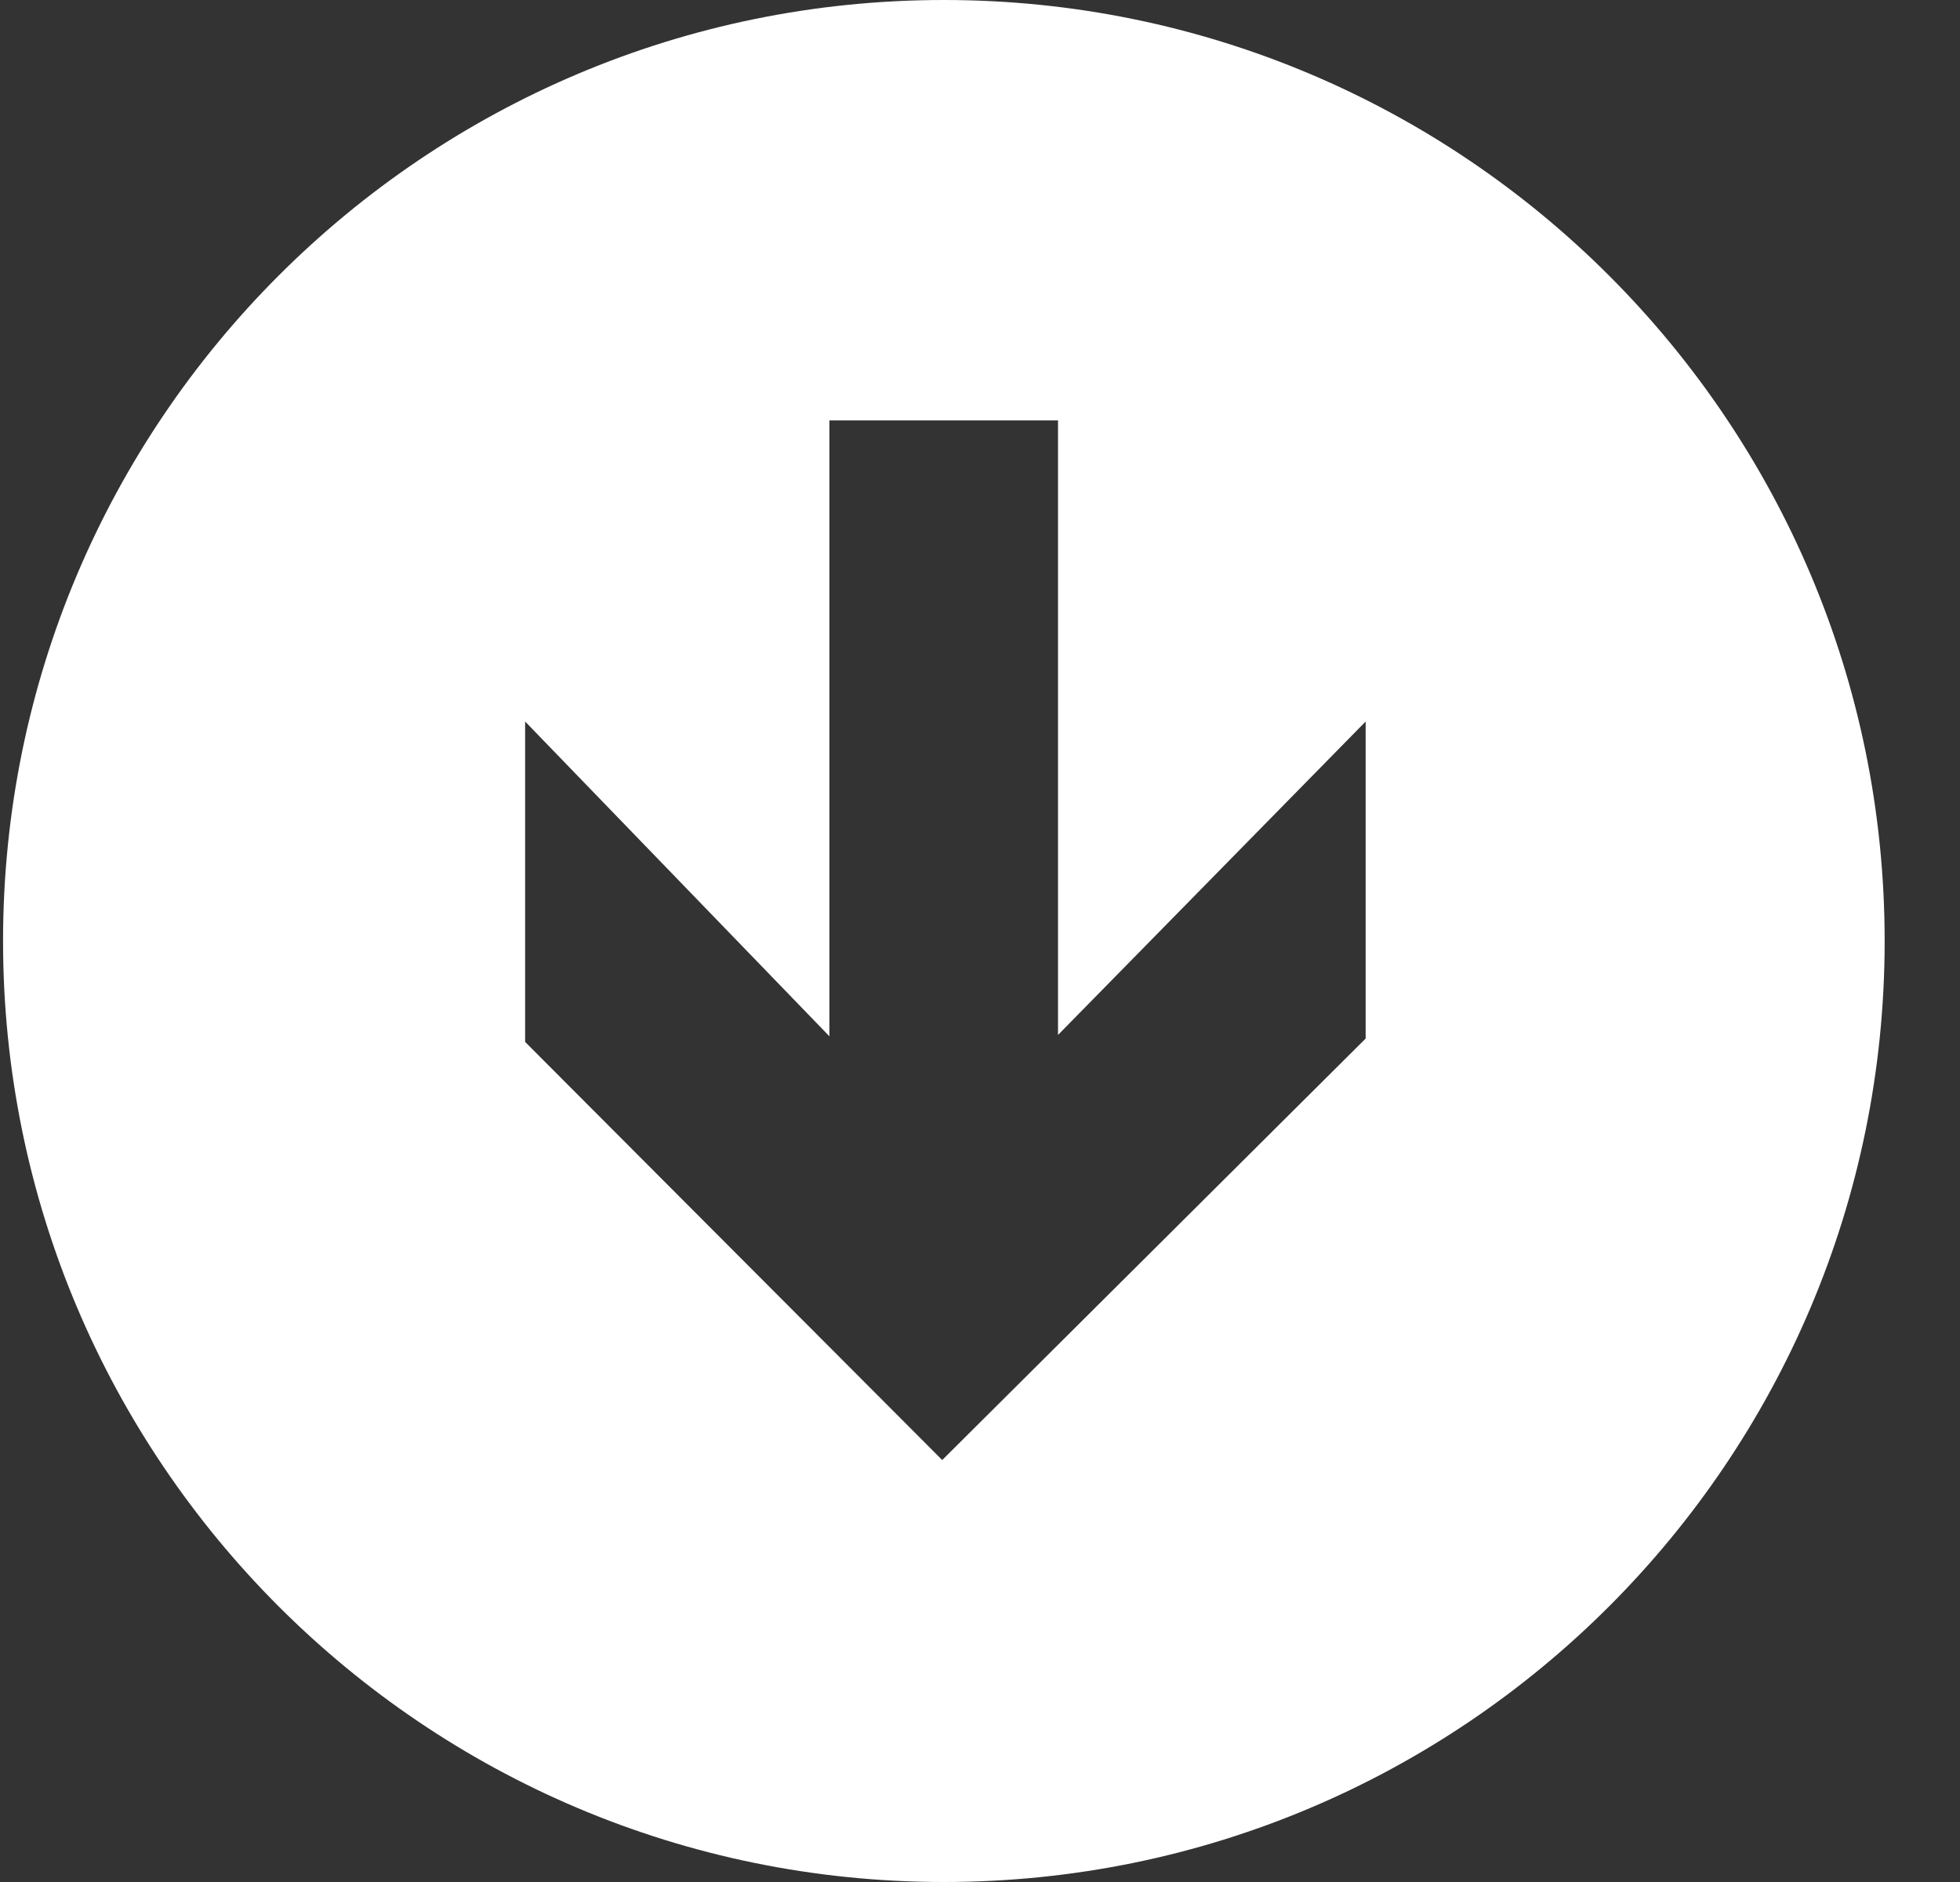
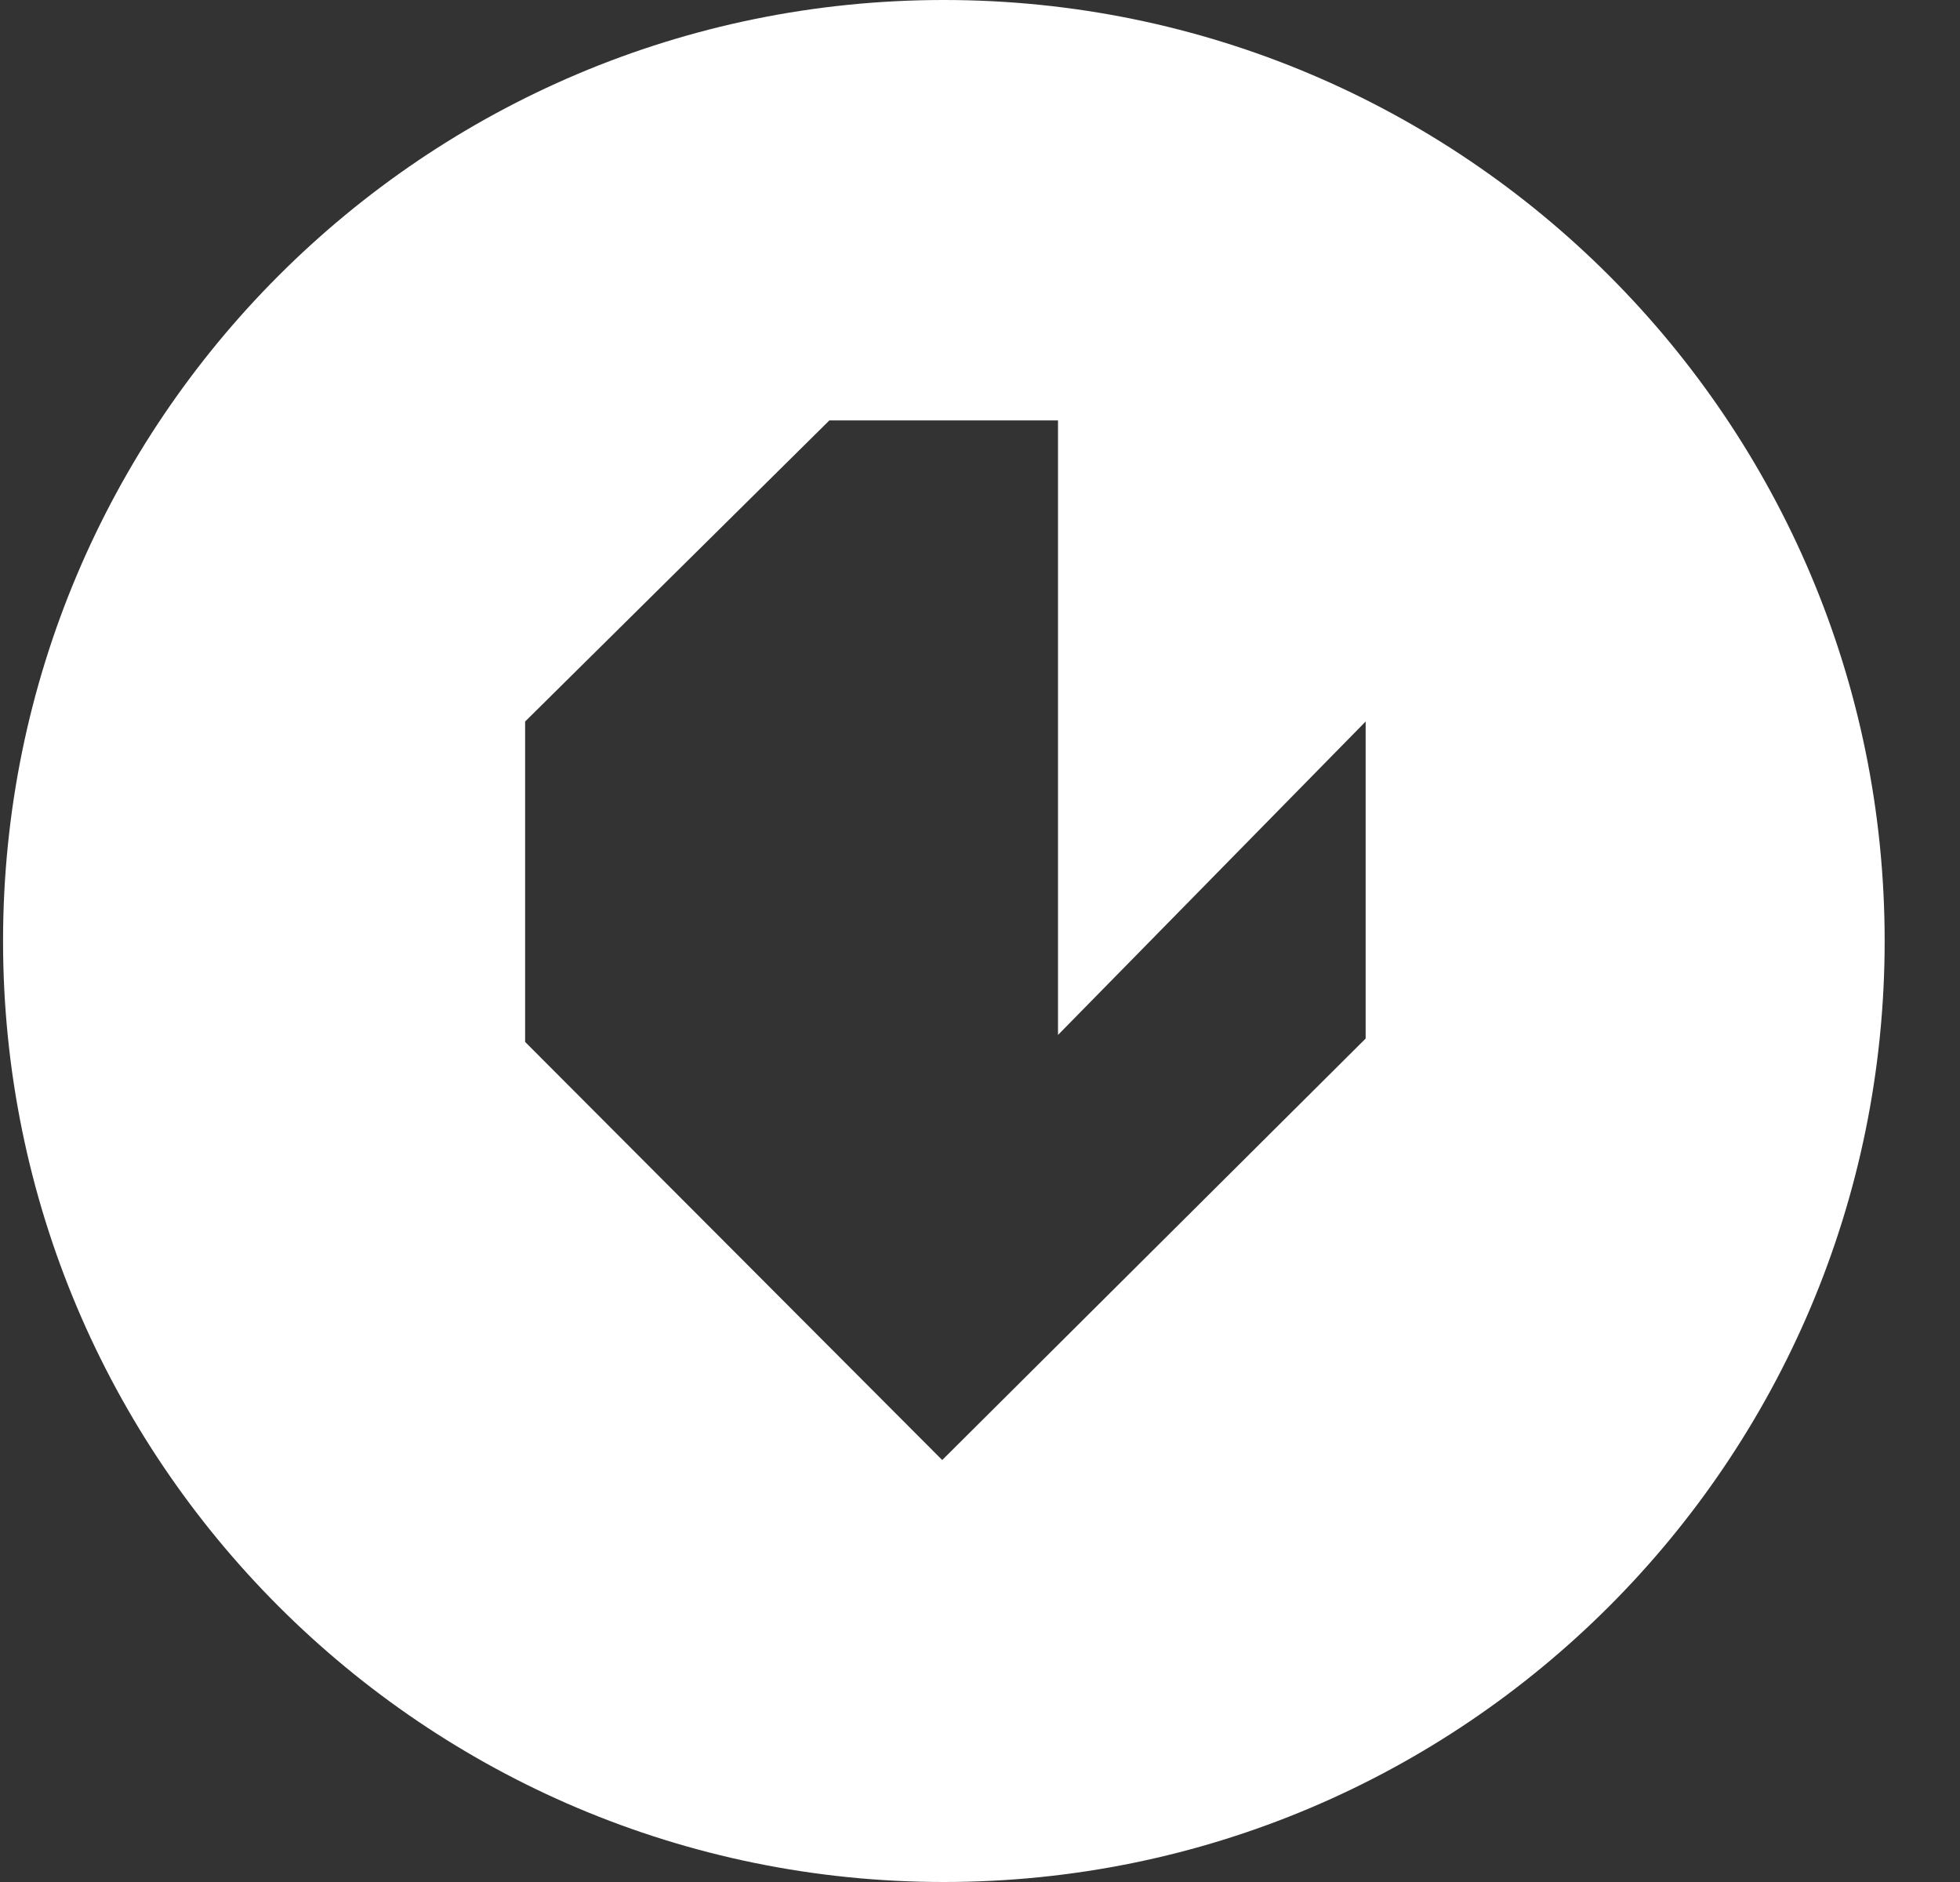
<svg xmlns="http://www.w3.org/2000/svg" width="25" height="24" viewBox="0 0 25 24" fill="none">
  <rect x="0" y="0" width="25" height="24" fill="#333333" stroke="none" />
-   <path fill-rule="evenodd" clip-rule="evenodd" d="M0.039 12C0.039 18.627 5.412 24 12.039 24C18.666 24 24.039 18.627 24.039 12C24.039 5.373 18.666 -2.34843e-07 12.039 -5.24537e-07C5.412 -8.1423e-07 0.039 5.373 0.039 12ZM12.018 18.619L6.698 13.287L6.698 9.201L10.579 13.215L10.579 5.361L13.495 5.361L13.495 13.198L17.419 9.201L17.419 13.244L12.018 18.619Z" fill="white" />
+   <path fill-rule="evenodd" clip-rule="evenodd" d="M0.039 12C0.039 18.627 5.412 24 12.039 24C18.666 24 24.039 18.627 24.039 12C24.039 5.373 18.666 -2.34843e-07 12.039 -5.24537e-07C5.412 -8.1423e-07 0.039 5.373 0.039 12ZM12.018 18.619L6.698 13.287L6.698 9.201L10.579 5.361L13.495 5.361L13.495 13.198L17.419 9.201L17.419 13.244L12.018 18.619Z" fill="white" />
</svg>